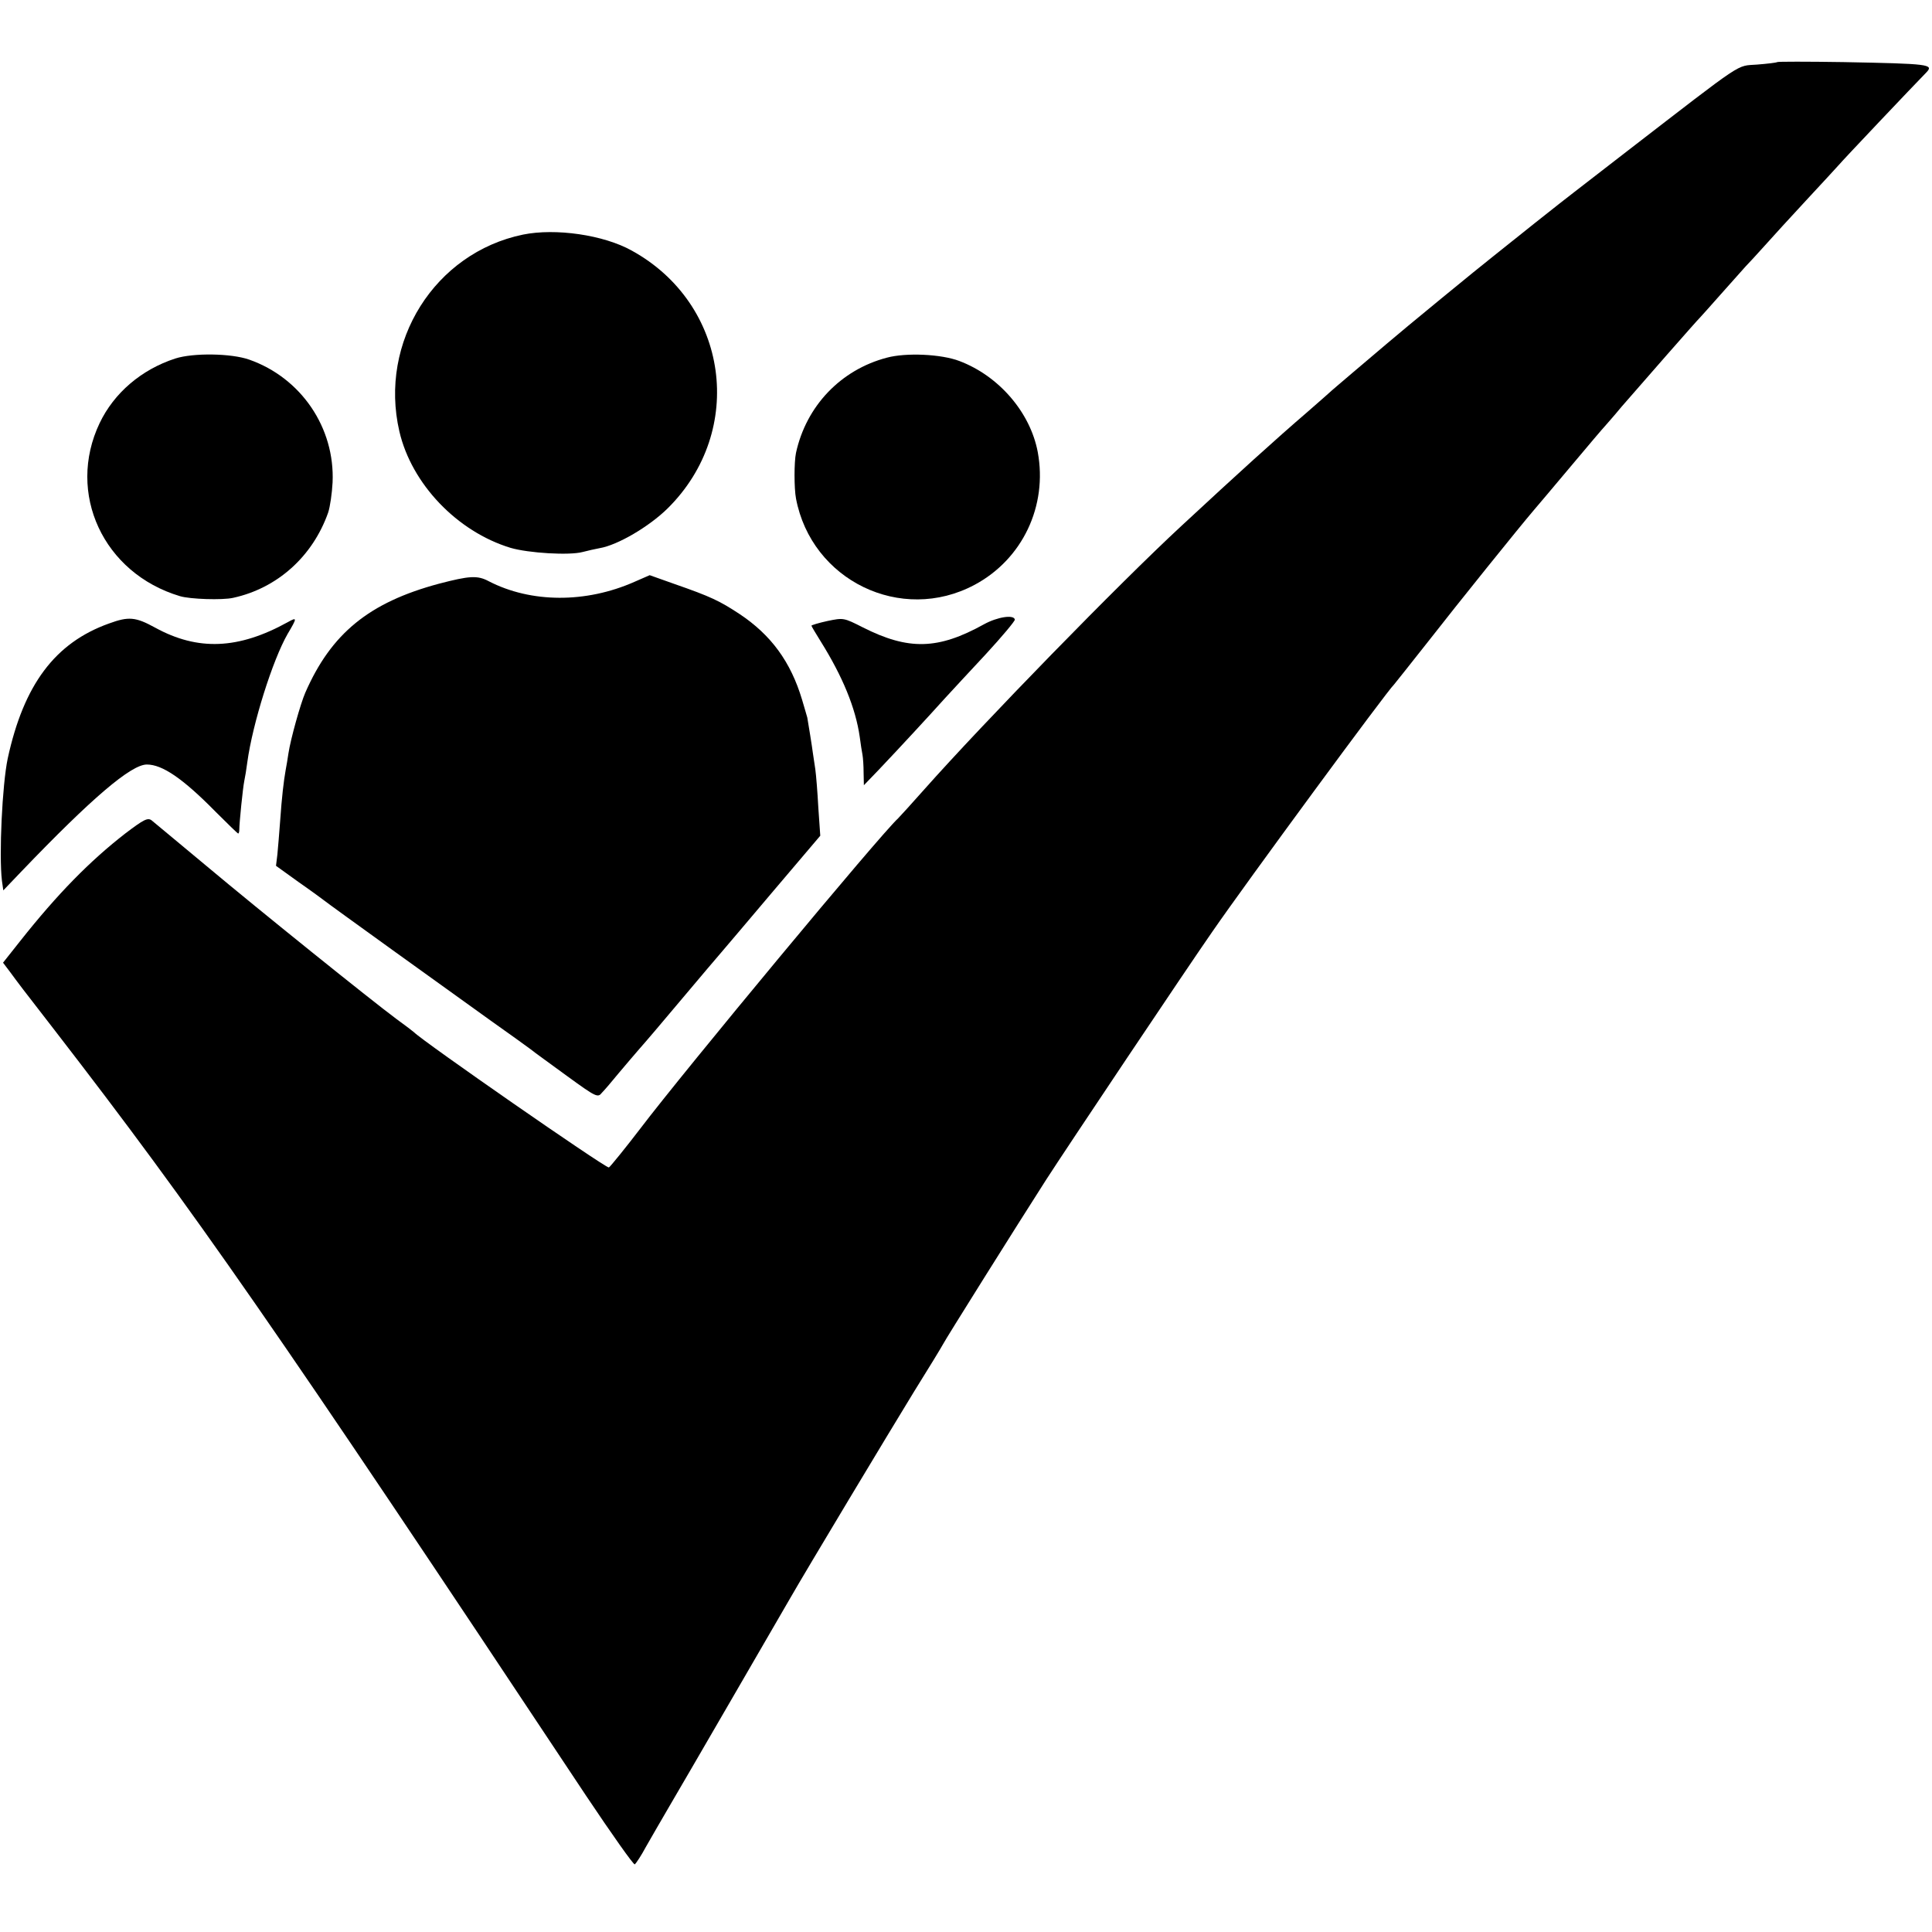
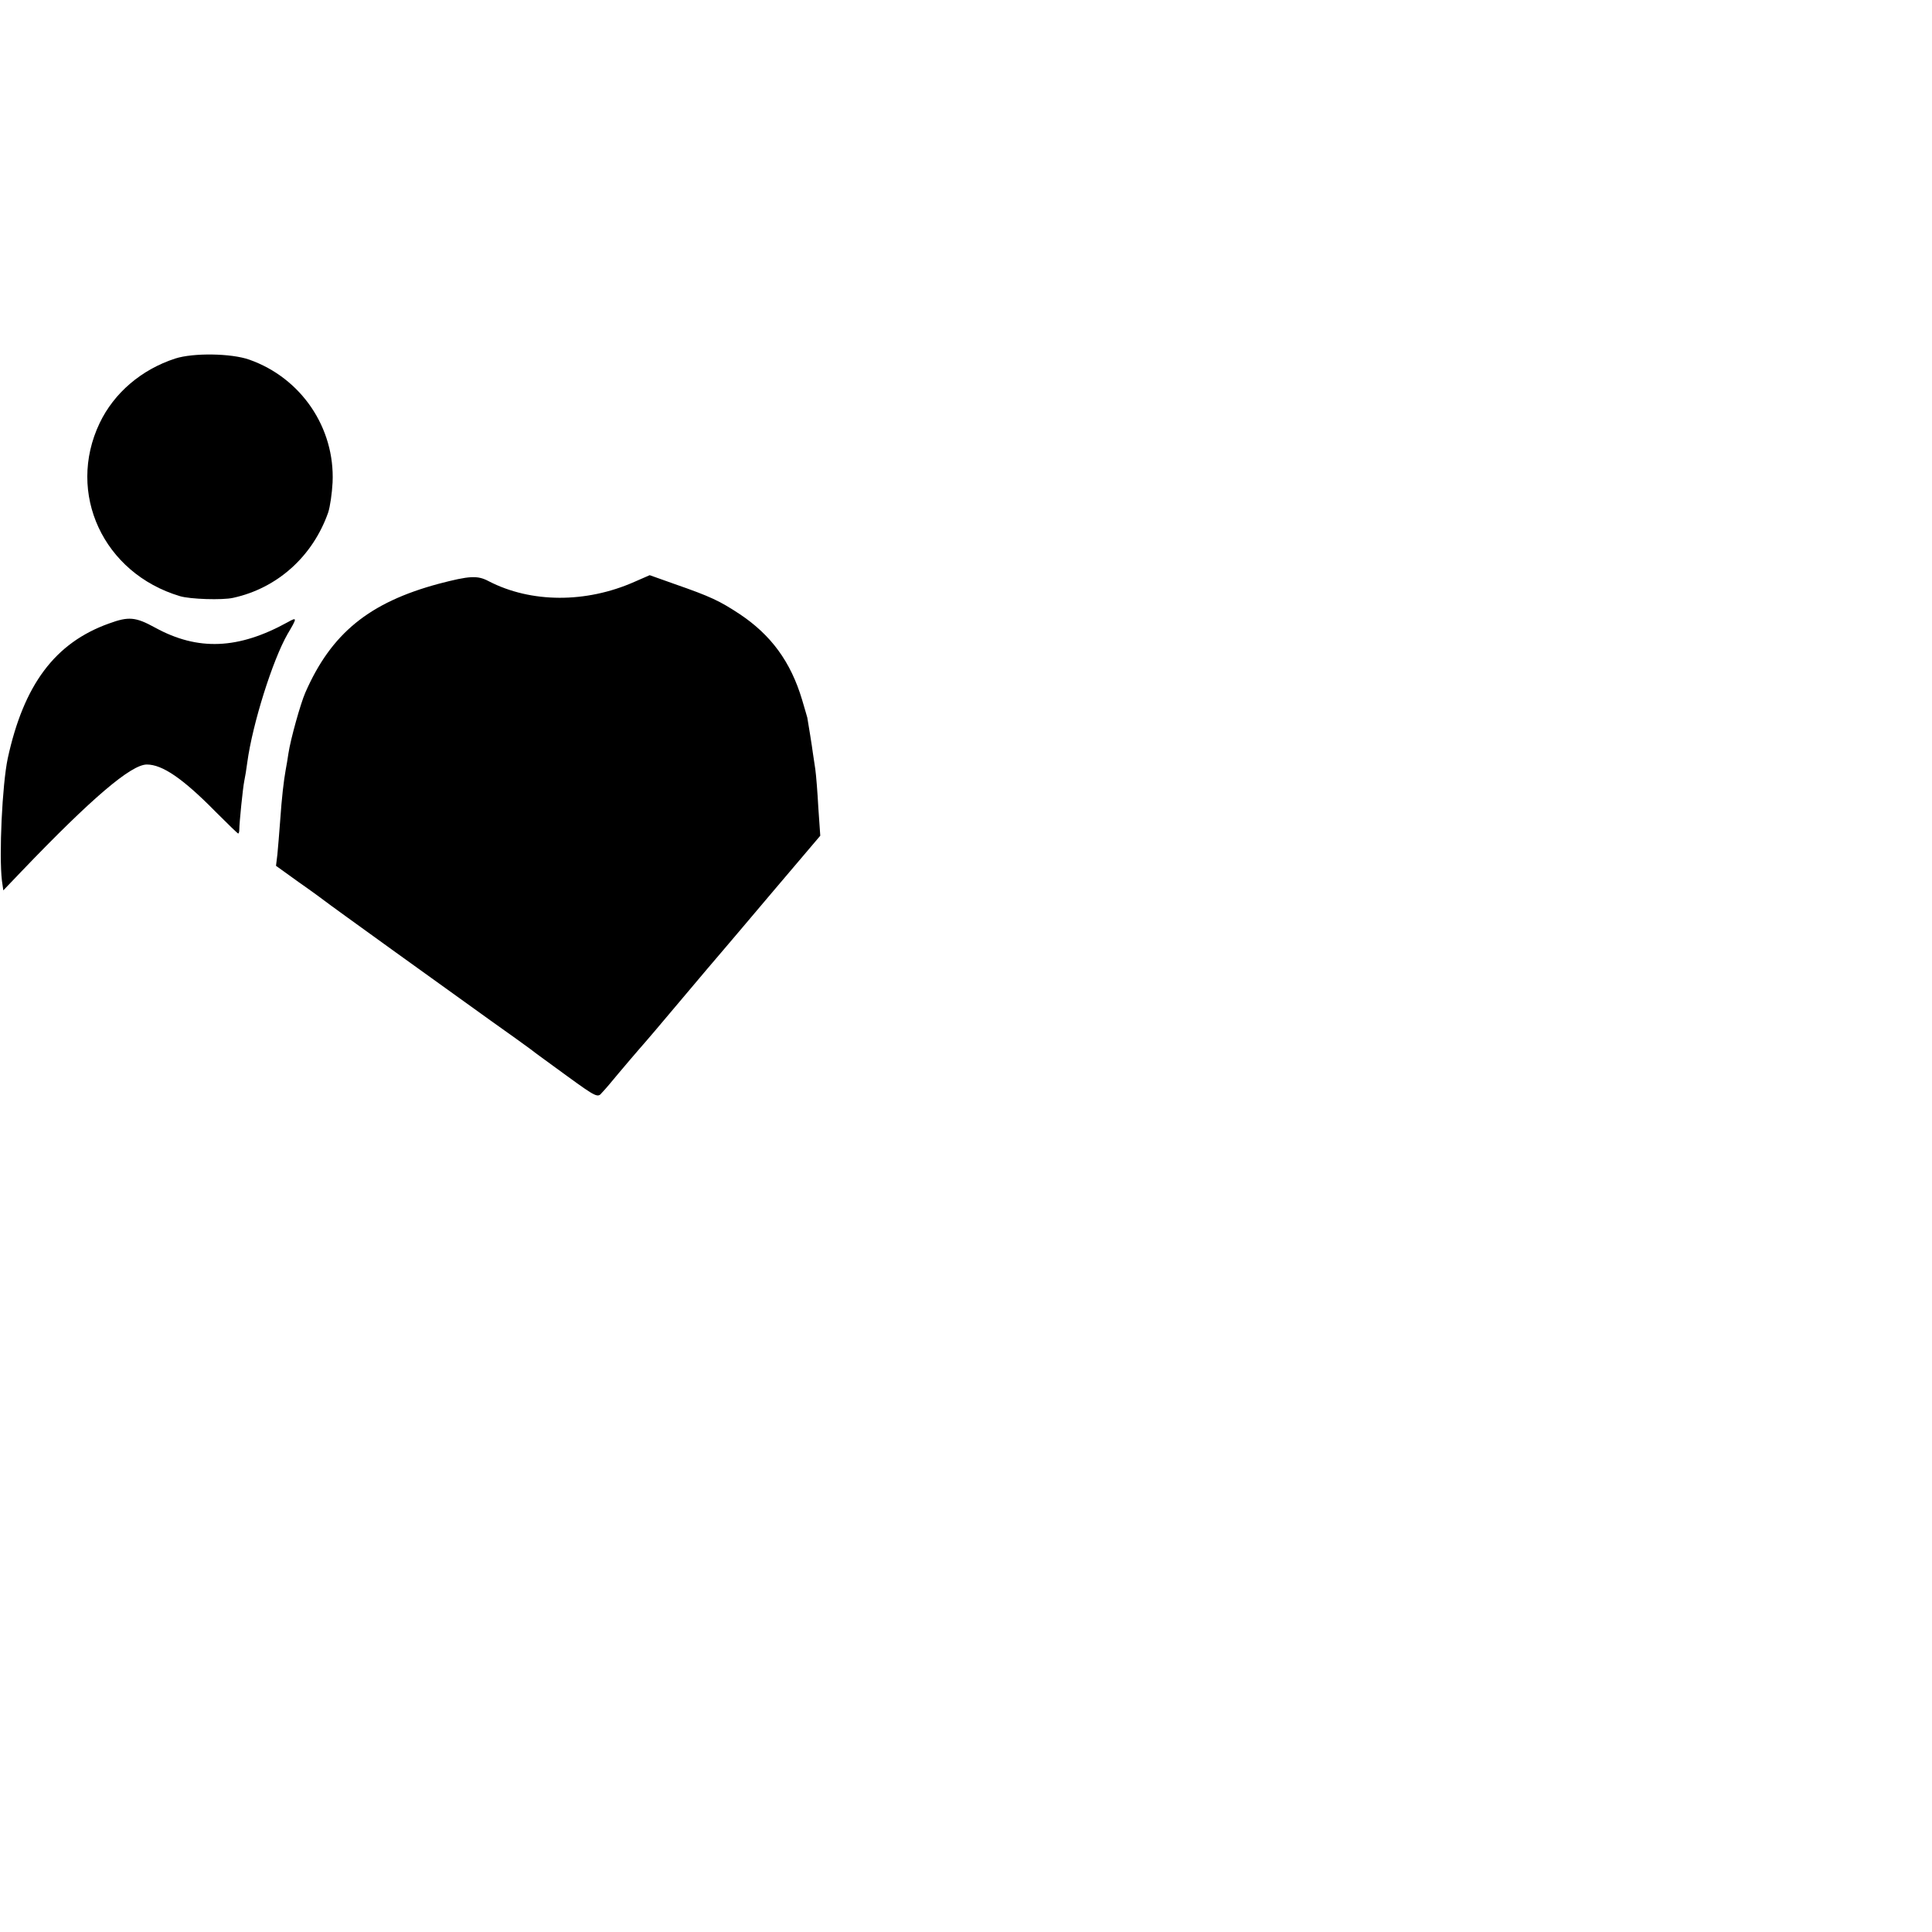
<svg xmlns="http://www.w3.org/2000/svg" version="1.0" width="700pt" height="700pt" viewBox="0 0 700 700" preserveAspectRatio="xMidYMid meet">
  <g transform="translate(0,700) scale(0.1,-0.1)" fill="#000000" stroke="none">
-     <path d="M6439 6775 c-2 -2 -35 -6 -73 -9 -77 -6 -38 20 -471 -314 -88 -68 -173 -134 -190 -147 -16 -12 -82 -64 -145 -114 -63 -50 -130 -104 -149 -119 -50 -39 -328 -267 -386 -317 -27 -23 -84 -71 -125 -106 -41 -35 -80 -68 -86 -74 -6 -5 -39 -35 -74 -65 -122 -105 -252 -223 -459 -415 -225 -208 -719 -715 -932 -955 -46 -52 -89 -99 -95 -105 -64 -58 -773 -912 -934 -1124 -48 -63 -111 -141 -114 -141 -16 0 -674 457 -706 490 -3 3 -32 25 -65 49 -94 70 -492 390 -690 556 -99 82 -187 156 -196 163 -14 10 -28 3 -94 -47 -129 -100 -247 -220 -383 -392 l-61 -77 25 -33 c30 -41 45 -61 163 -213 509 -659 794 -1069 1925 -2773 93 -139 172 -251 176 -248 4 3 23 31 40 63 18 31 56 98 85 147 52 88 389 670 436 751 63 110 362 607 449 749 55 88 103 167 107 175 7 15 266 428 373 595 74 115 509 765 603 900 122 177 636 876 658 895 3 3 58 73 123 155 110 141 334 419 382 475 12 14 73 86 135 160 62 74 118 140 124 146 5 6 33 37 60 70 51 59 275 315 285 324 3 3 37 41 75 84 39 44 79 89 90 101 11 11 42 45 69 75 27 30 94 104 150 164 56 60 109 118 119 129 14 17 269 286 316 334 29 30 13 32 -300 38 -131 2 -239 2 -240 0z" />
-     <path d="M1895 6150 c-320 -66 -523 -389 -448 -713 44 -190 209 -363 403 -422 65 -19 213 -28 261 -15 19 5 46 11 62 14 65 11 179 78 246 144 285 282 221 741 -130 934 -102 57 -276 82 -394 58z" />
    <path d="M635 5701 c-123 -40 -222 -125 -274 -234 -121 -254 13 -544 291 -627 36 -11 154 -15 193 -6 160 35 288 150 344 309 7 21 14 70 16 109 9 198 -114 379 -302 445 -65 23 -203 25 -268 4z" />
-     <path d="M3213 5704 c-167 -44 -292 -175 -329 -345 -7 -33 -7 -128 0 -165 56 -297 381 -455 647 -313 174 93 265 286 229 481 -27 144 -141 276 -284 330 -65 25 -193 31 -263 12z" />
    <path d="M2299 4892 c-176 -78 -375 -77 -528 2 -41 22 -70 20 -181 -9 -253 -68 -390 -180 -484 -395 -17 -39 -53 -167 -61 -220 -3 -19 -7 -46 -10 -60 -7 -39 -14 -98 -20 -185 -3 -44 -8 -98 -10 -121 l-5 -41 82 -59 c46 -32 88 -63 93 -67 13 -11 448 -324 603 -435 68 -48 133 -95 145 -104 12 -10 72 -53 132 -97 106 -77 111 -79 126 -60 10 10 37 42 60 70 24 29 58 68 75 88 18 20 87 101 154 181 67 80 132 156 144 170 12 14 97 114 189 223 l169 199 -7 101 c-3 56 -8 119 -11 140 -3 20 -7 47 -9 60 -2 18 -17 110 -20 127 -1 3 -9 32 -19 65 -41 137 -112 234 -226 310 -73 48 -104 63 -236 109 l-90 32 -55 -24z" />
-     <path d="M3565 4738 c-166 -92 -273 -95 -439 -11 -69 35 -70 35 -128 23 -32 -7 -58 -15 -58 -17 0 -2 15 -27 33 -56 80 -128 127 -242 142 -347 3 -25 8 -54 10 -65 2 -11 4 -40 4 -65 l1 -45 53 55 c76 80 185 198 237 256 25 27 93 101 152 164 58 63 105 119 105 125 -3 19 -63 10 -112 -17z" />
    <path d="M395 4741 c-196 -70 -309 -222 -367 -489 -20 -95 -32 -351 -21 -443 l5 -35 66 69 c254 265 397 387 454 387 56 0 130 -50 250 -172 43 -43 79 -78 81 -78 2 0 4 6 4 13 0 26 13 153 18 177 3 14 8 44 11 68 19 140 92 371 146 465 35 59 35 62 1 43 -179 -99 -326 -105 -481 -20 -71 39 -96 41 -167 15z" />
  </g>
</svg>